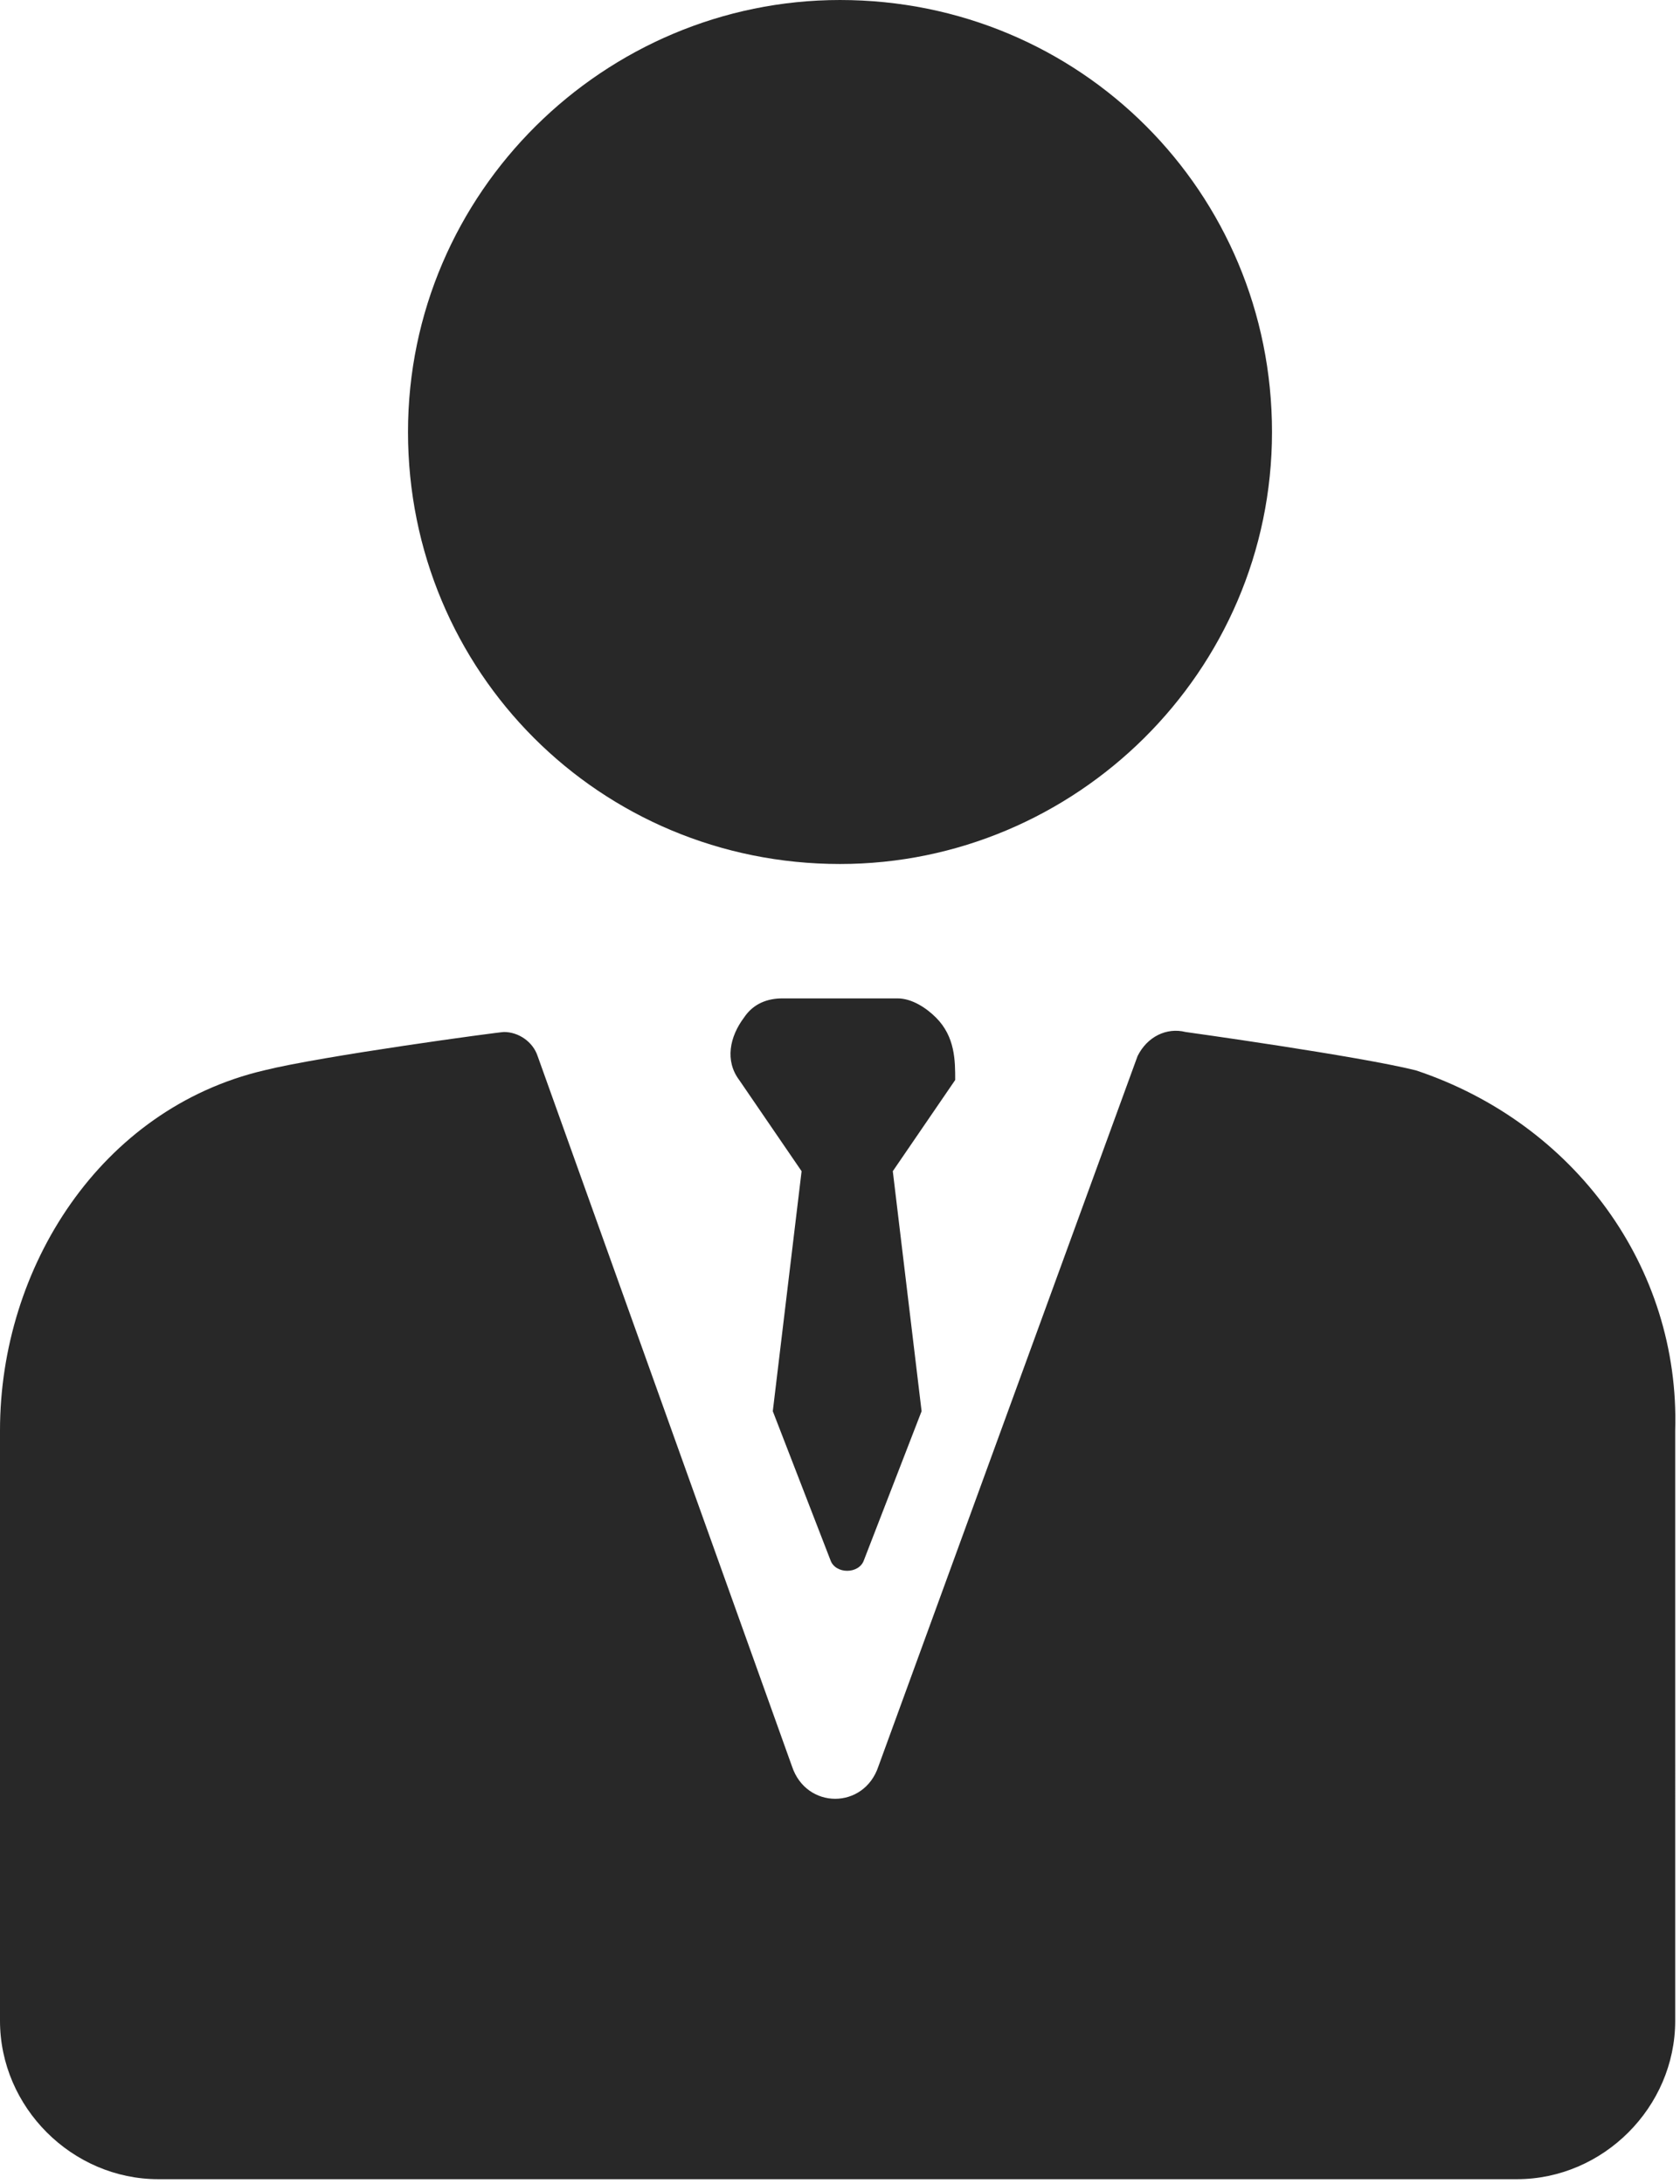
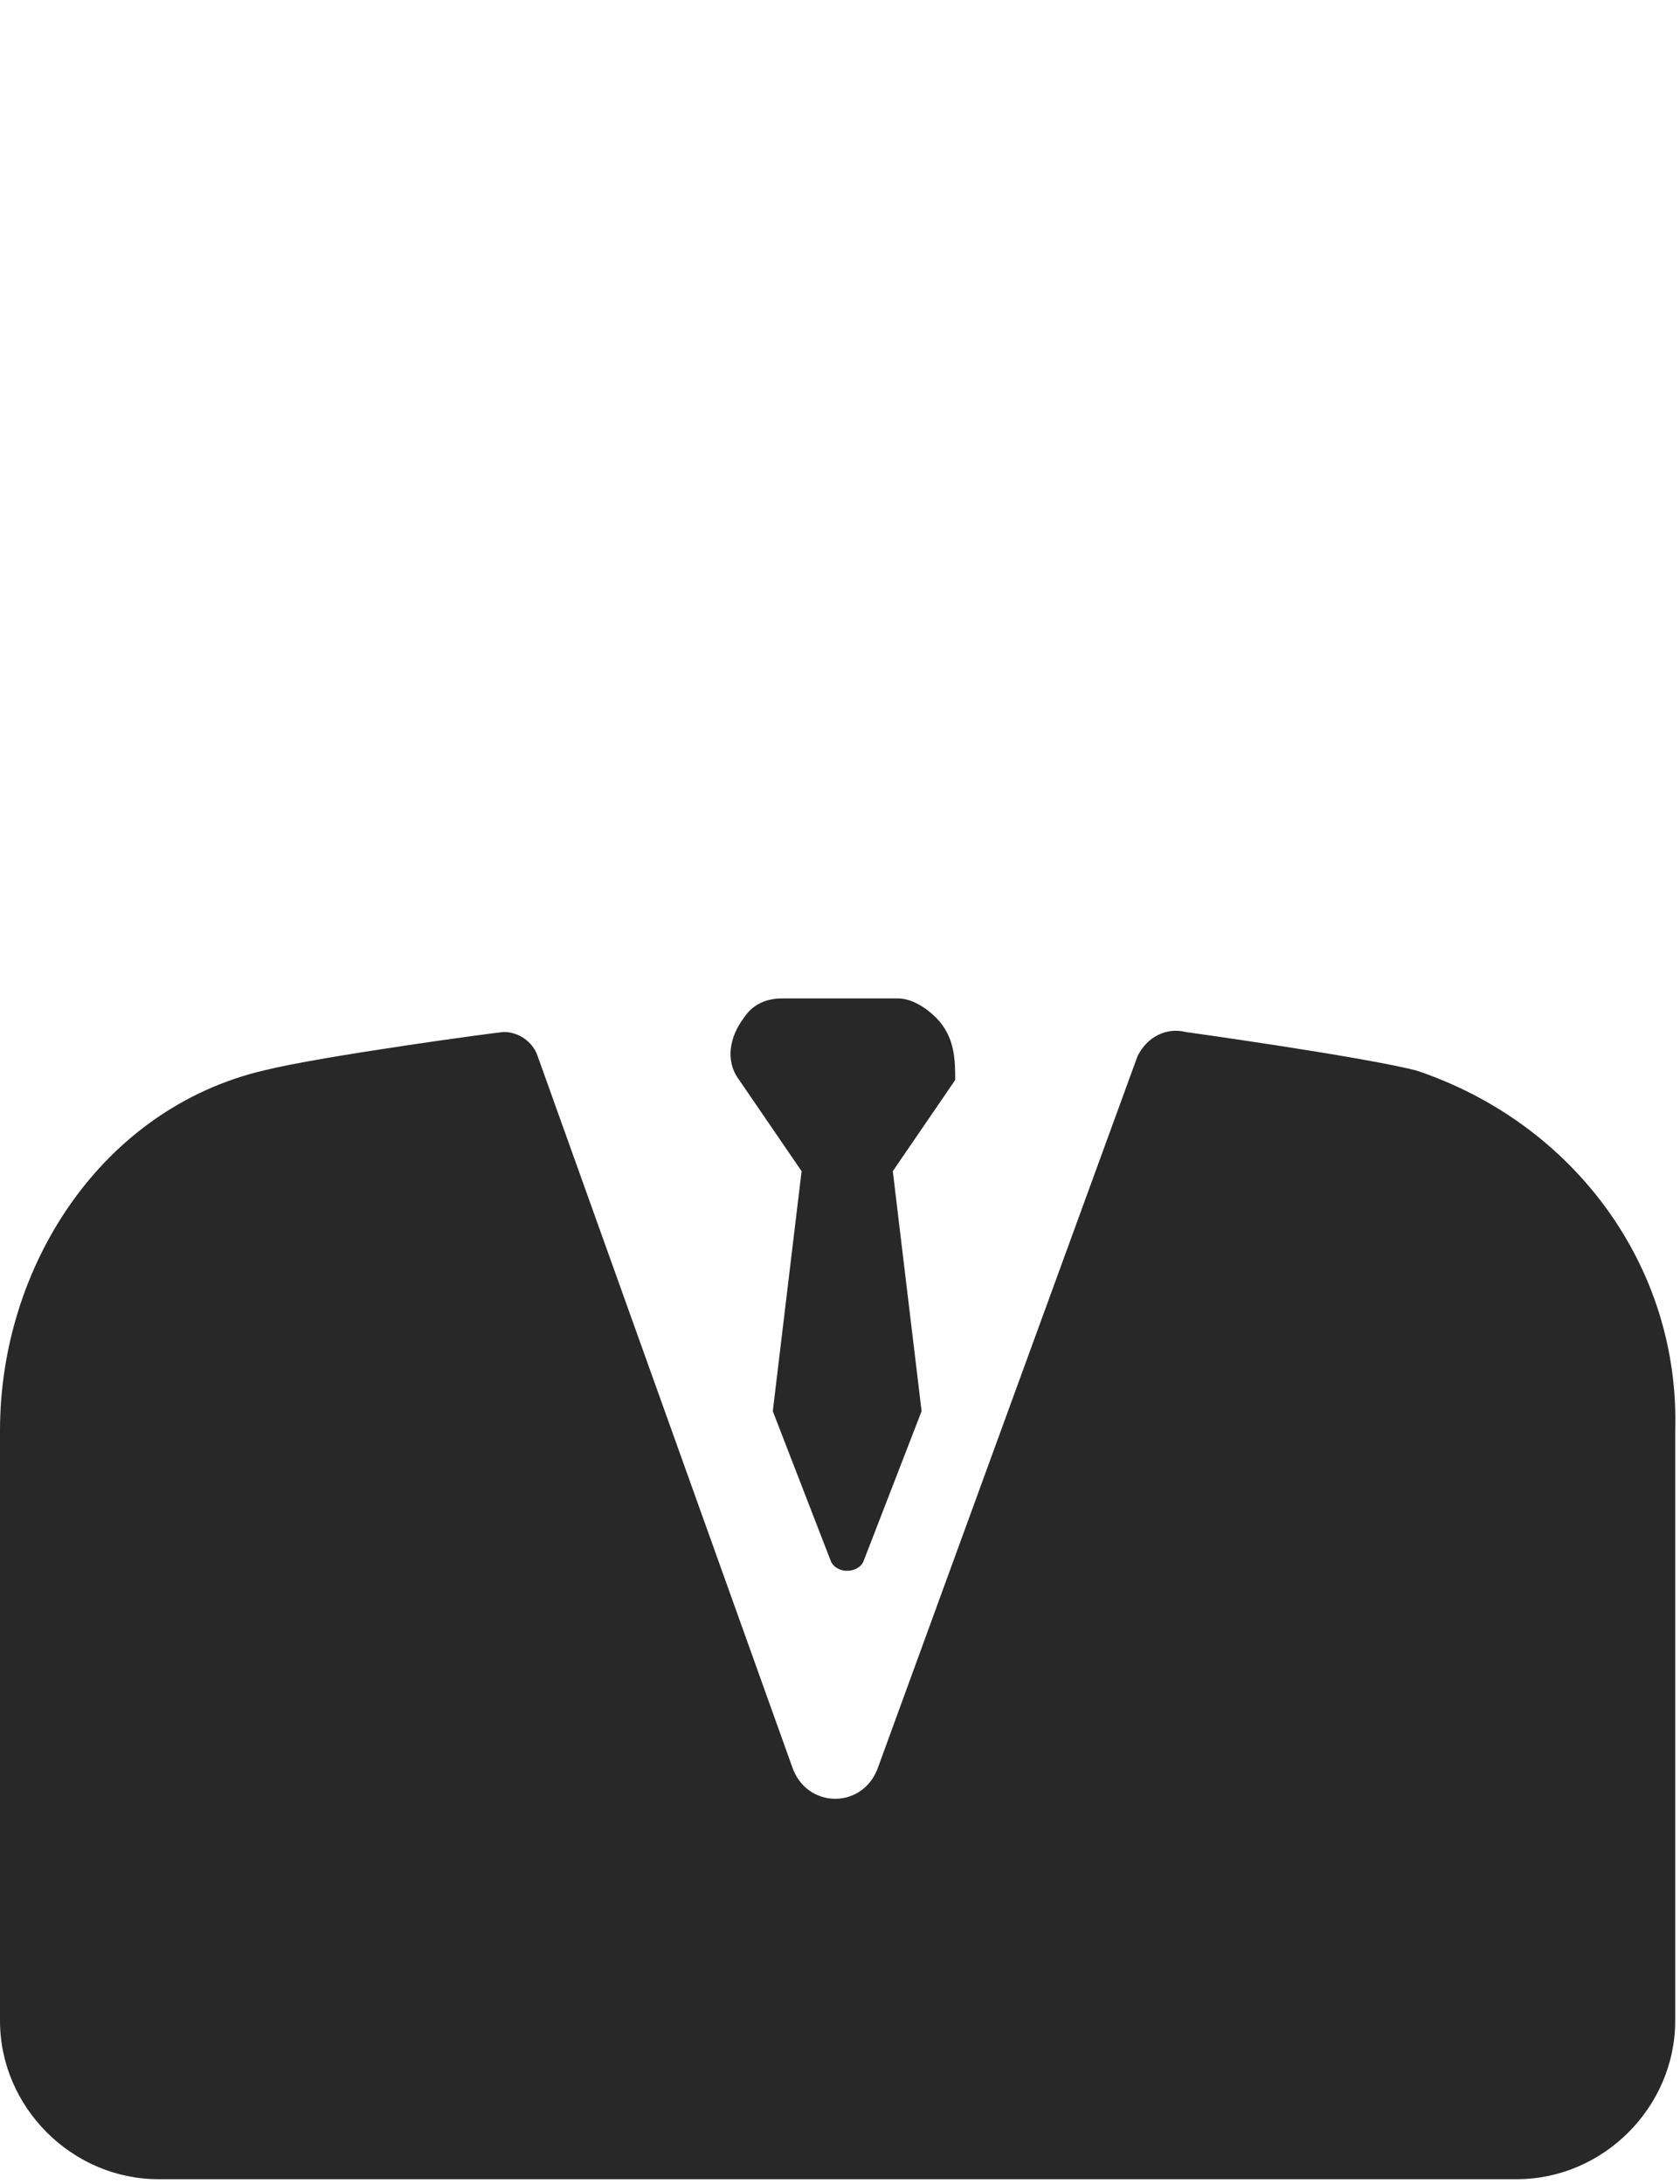
<svg xmlns="http://www.w3.org/2000/svg" version="1.1" id="Layer_1" x="0px" y="0px" width="35px" height="45.5px" viewBox="0 0 35 45.5" style="enable-background:new 0 0 35 45.5;" xml:space="preserve">
  <style type="text/css">
	.st0{fill:#282828;}
</style>
  <g>
    <g>
-       <path class="st0" d="M17.5,18c4.9,0,9-4,9-9s-4-9-9-9c-4.9,0-9,4-9,9S12.5,18,17.5,18L17.5,18z M17.5,18" />
      <path class="st0" d="M29.5,22.3C29.5,22.3,29.5,22.3,29.5,22.3c-1.2-0.3-4.8-0.8-4.8-0.8c-0.4-0.1-0.8,0.1-1,0.5l-5.4,14.8    c-0.3,0.9-1.5,0.9-1.8,0L11.2,22c-0.1-0.3-0.4-0.5-0.7-0.5c-0.1,0-3.8,0.5-5,0.8C2.1,23.1,0,26.4,0,29.8v12.3    c0,1.8,1.5,3.3,3.3,3.3h28.3c1.8,0,3.3-1.5,3.3-3.3V29.8C35,26.4,32.8,23.4,29.5,22.3L29.5,22.3z M29.5,22.3" />
    </g>
    <path class="st0" d="M19.5,21.2c-0.2-0.2-0.5-0.4-0.8-0.4h-2.4c-0.3,0-0.6,0.1-0.8,0.4c-0.3,0.4-0.4,0.9-0.1,1.3l1.3,1.9l-0.6,5   l1.2,3.1c0.1,0.3,0.6,0.3,0.7,0l1.2-3.1l-0.6-5l1.3-1.9C19.9,22.1,19.9,21.6,19.5,21.2L19.5,21.2z M19.5,21.2" />
  </g>
</svg>